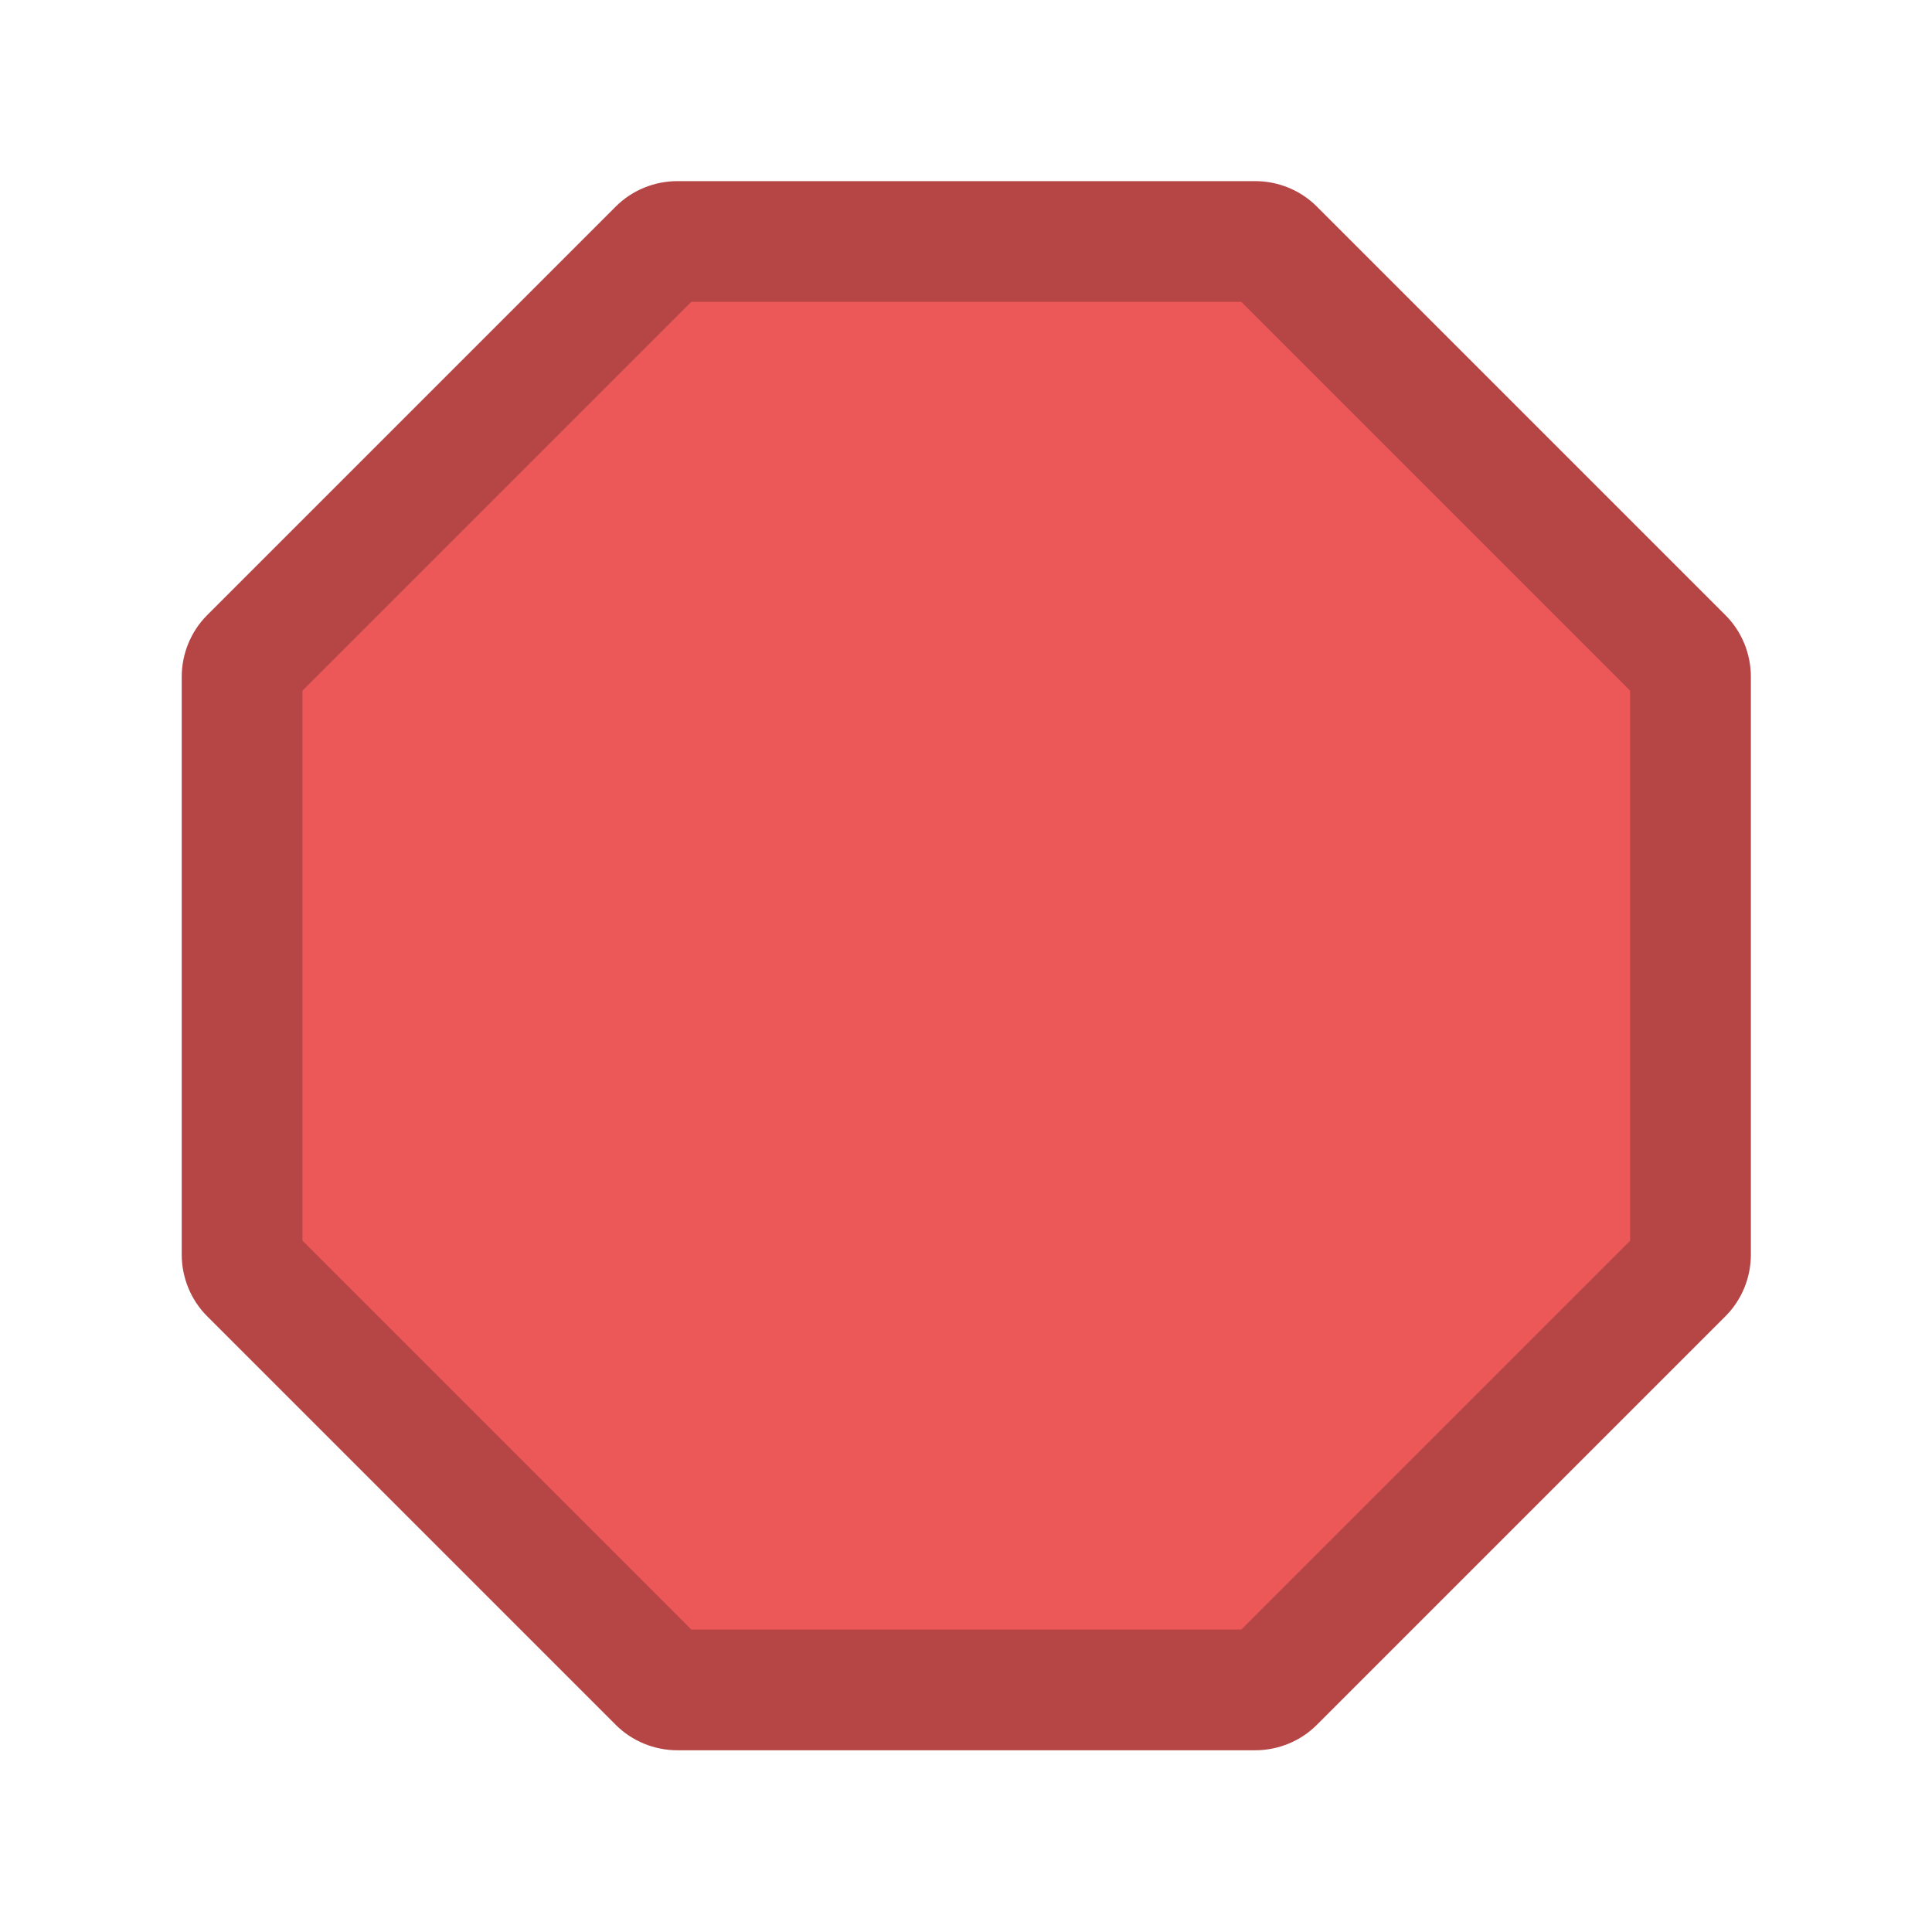
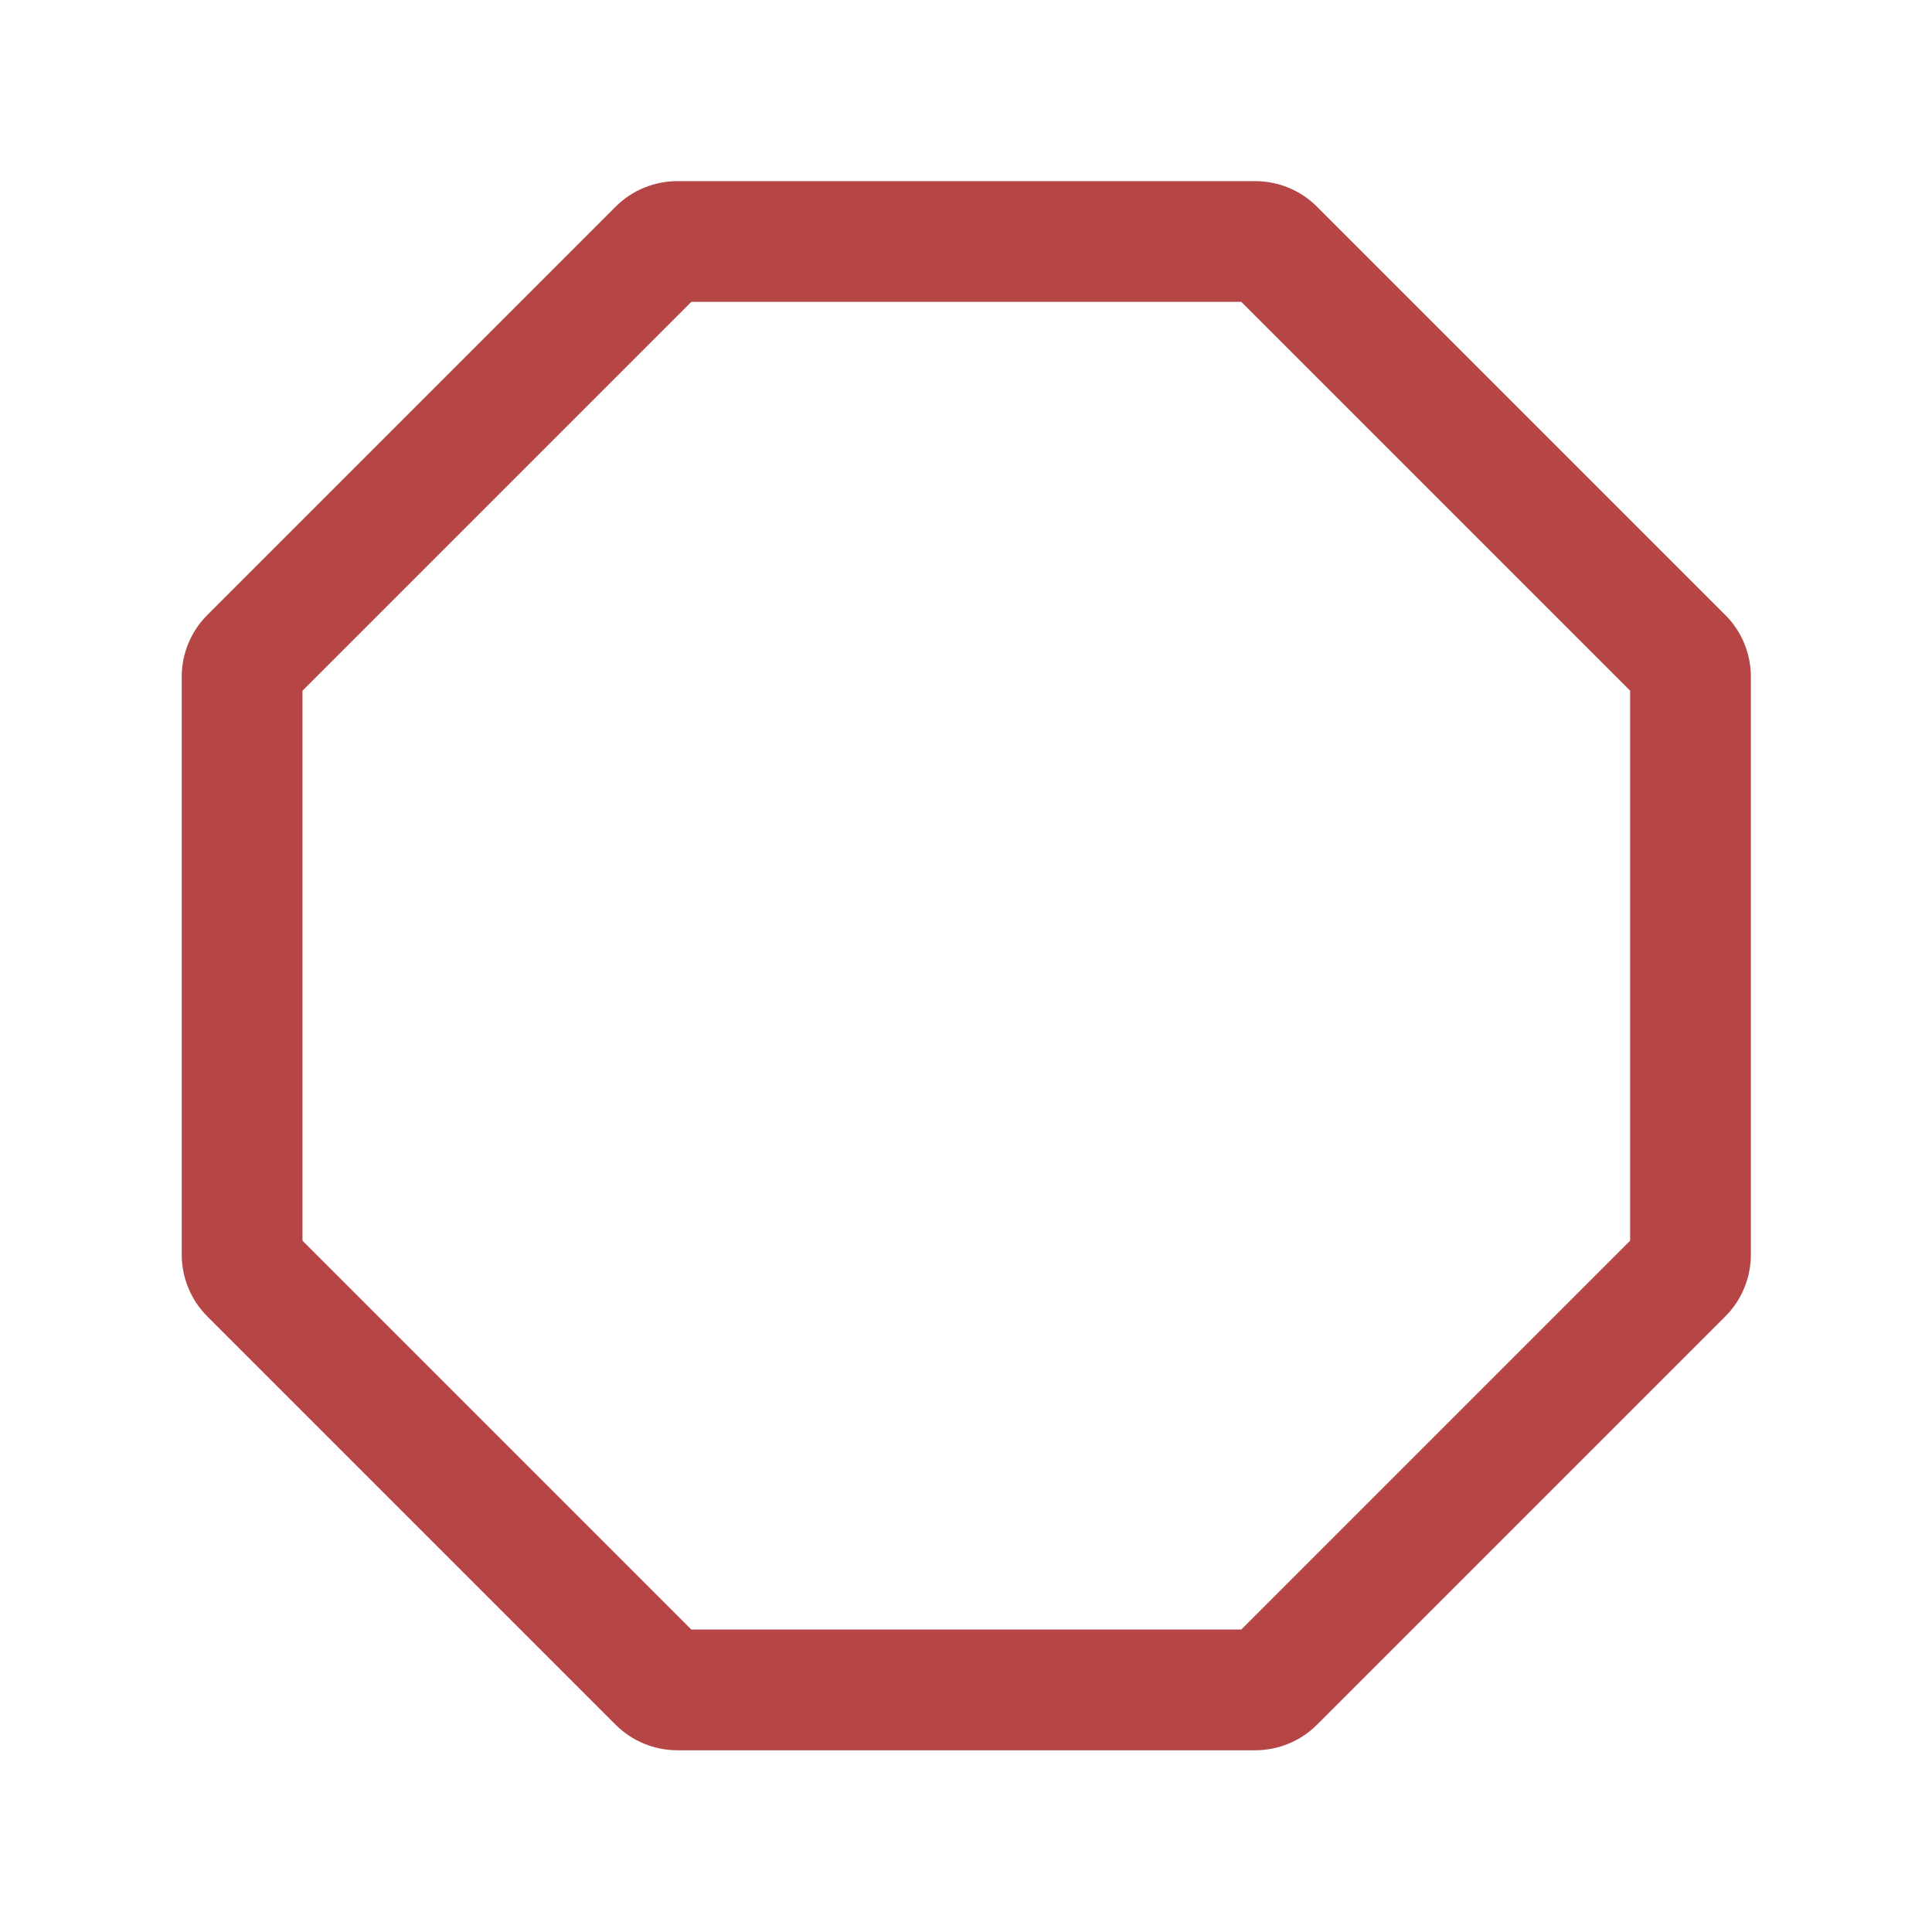
<svg xmlns="http://www.w3.org/2000/svg" width="32" height="32" viewBox="0 0 32 32" fill="none">
-   <path d="M11.21 28C11.09 28 10.98 27.95 10.89 27.87L4.12 21.1C4.04 21.02 3.99 20.9 3.99 20.78V11.21C3.99 11.09 4.04 10.98 4.12 10.89L10.89 4.12C10.97 4.04 11.09 3.99 11.21 3.99H20.78C20.9 3.99 21.01 4.04 21.1 4.12L27.87 10.89C27.95 10.97 28 11.09 28 11.21V20.78C28 20.9 27.95 21.01 27.87 21.09L21.1 27.86C21.02 27.94 20.9 27.99 20.78 27.99H11.21V28Z" fill="#EC5858" />
  <path d="M20.56 5L27 11.44V20.55L20.56 26.99H11.45L5.01 20.55V11.44L11.45 5H20.56ZM20.79 3H11.22C10.84 3 10.47 3.15 10.2 3.42L3.43 10.19C3.16 10.46 3.01 10.83 3.01 11.21V20.78C3.01 21.16 3.16 21.53 3.43 21.8L10.2 28.57C10.47 28.84 10.84 28.99 11.22 28.99H20.79C21.17 28.99 21.54 28.84 21.81 28.57L28.58 21.8C28.85 21.53 29 21.16 29 20.78V11.21C29 10.83 28.85 10.46 28.58 10.19L21.81 3.42C21.54 3.15 21.17 3 20.79 3Z" fill="#B64646" />
</svg>